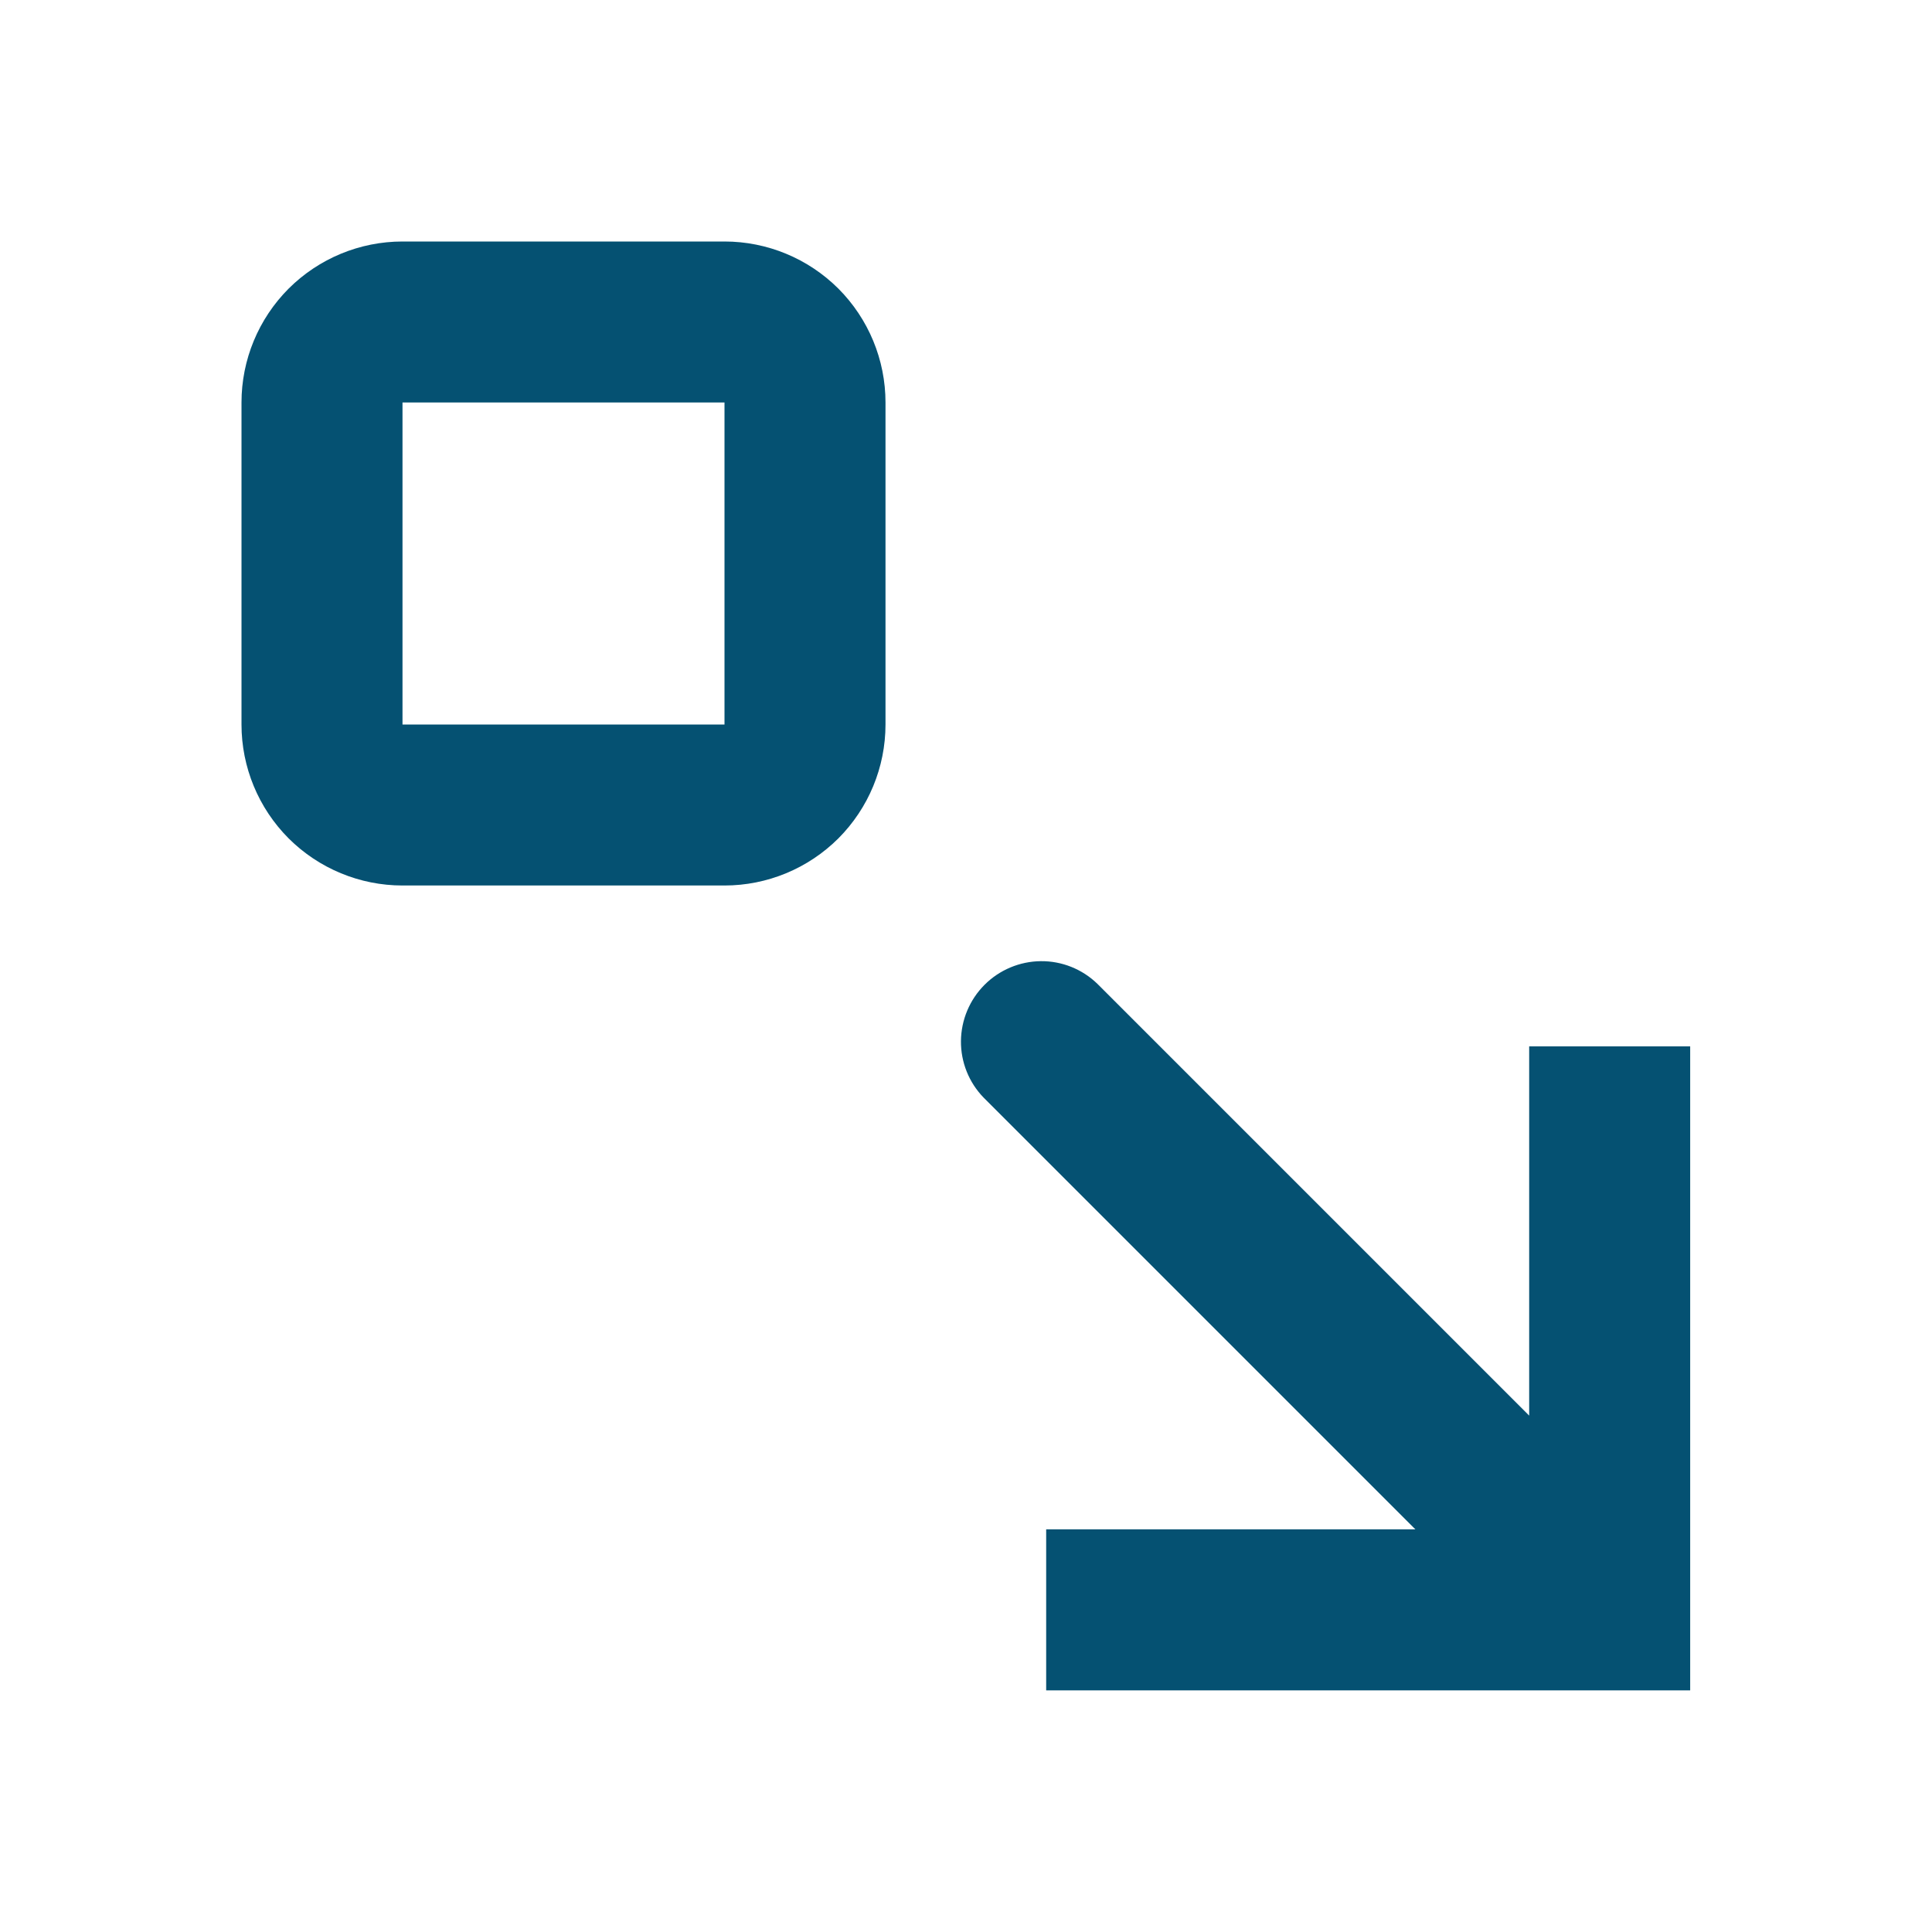
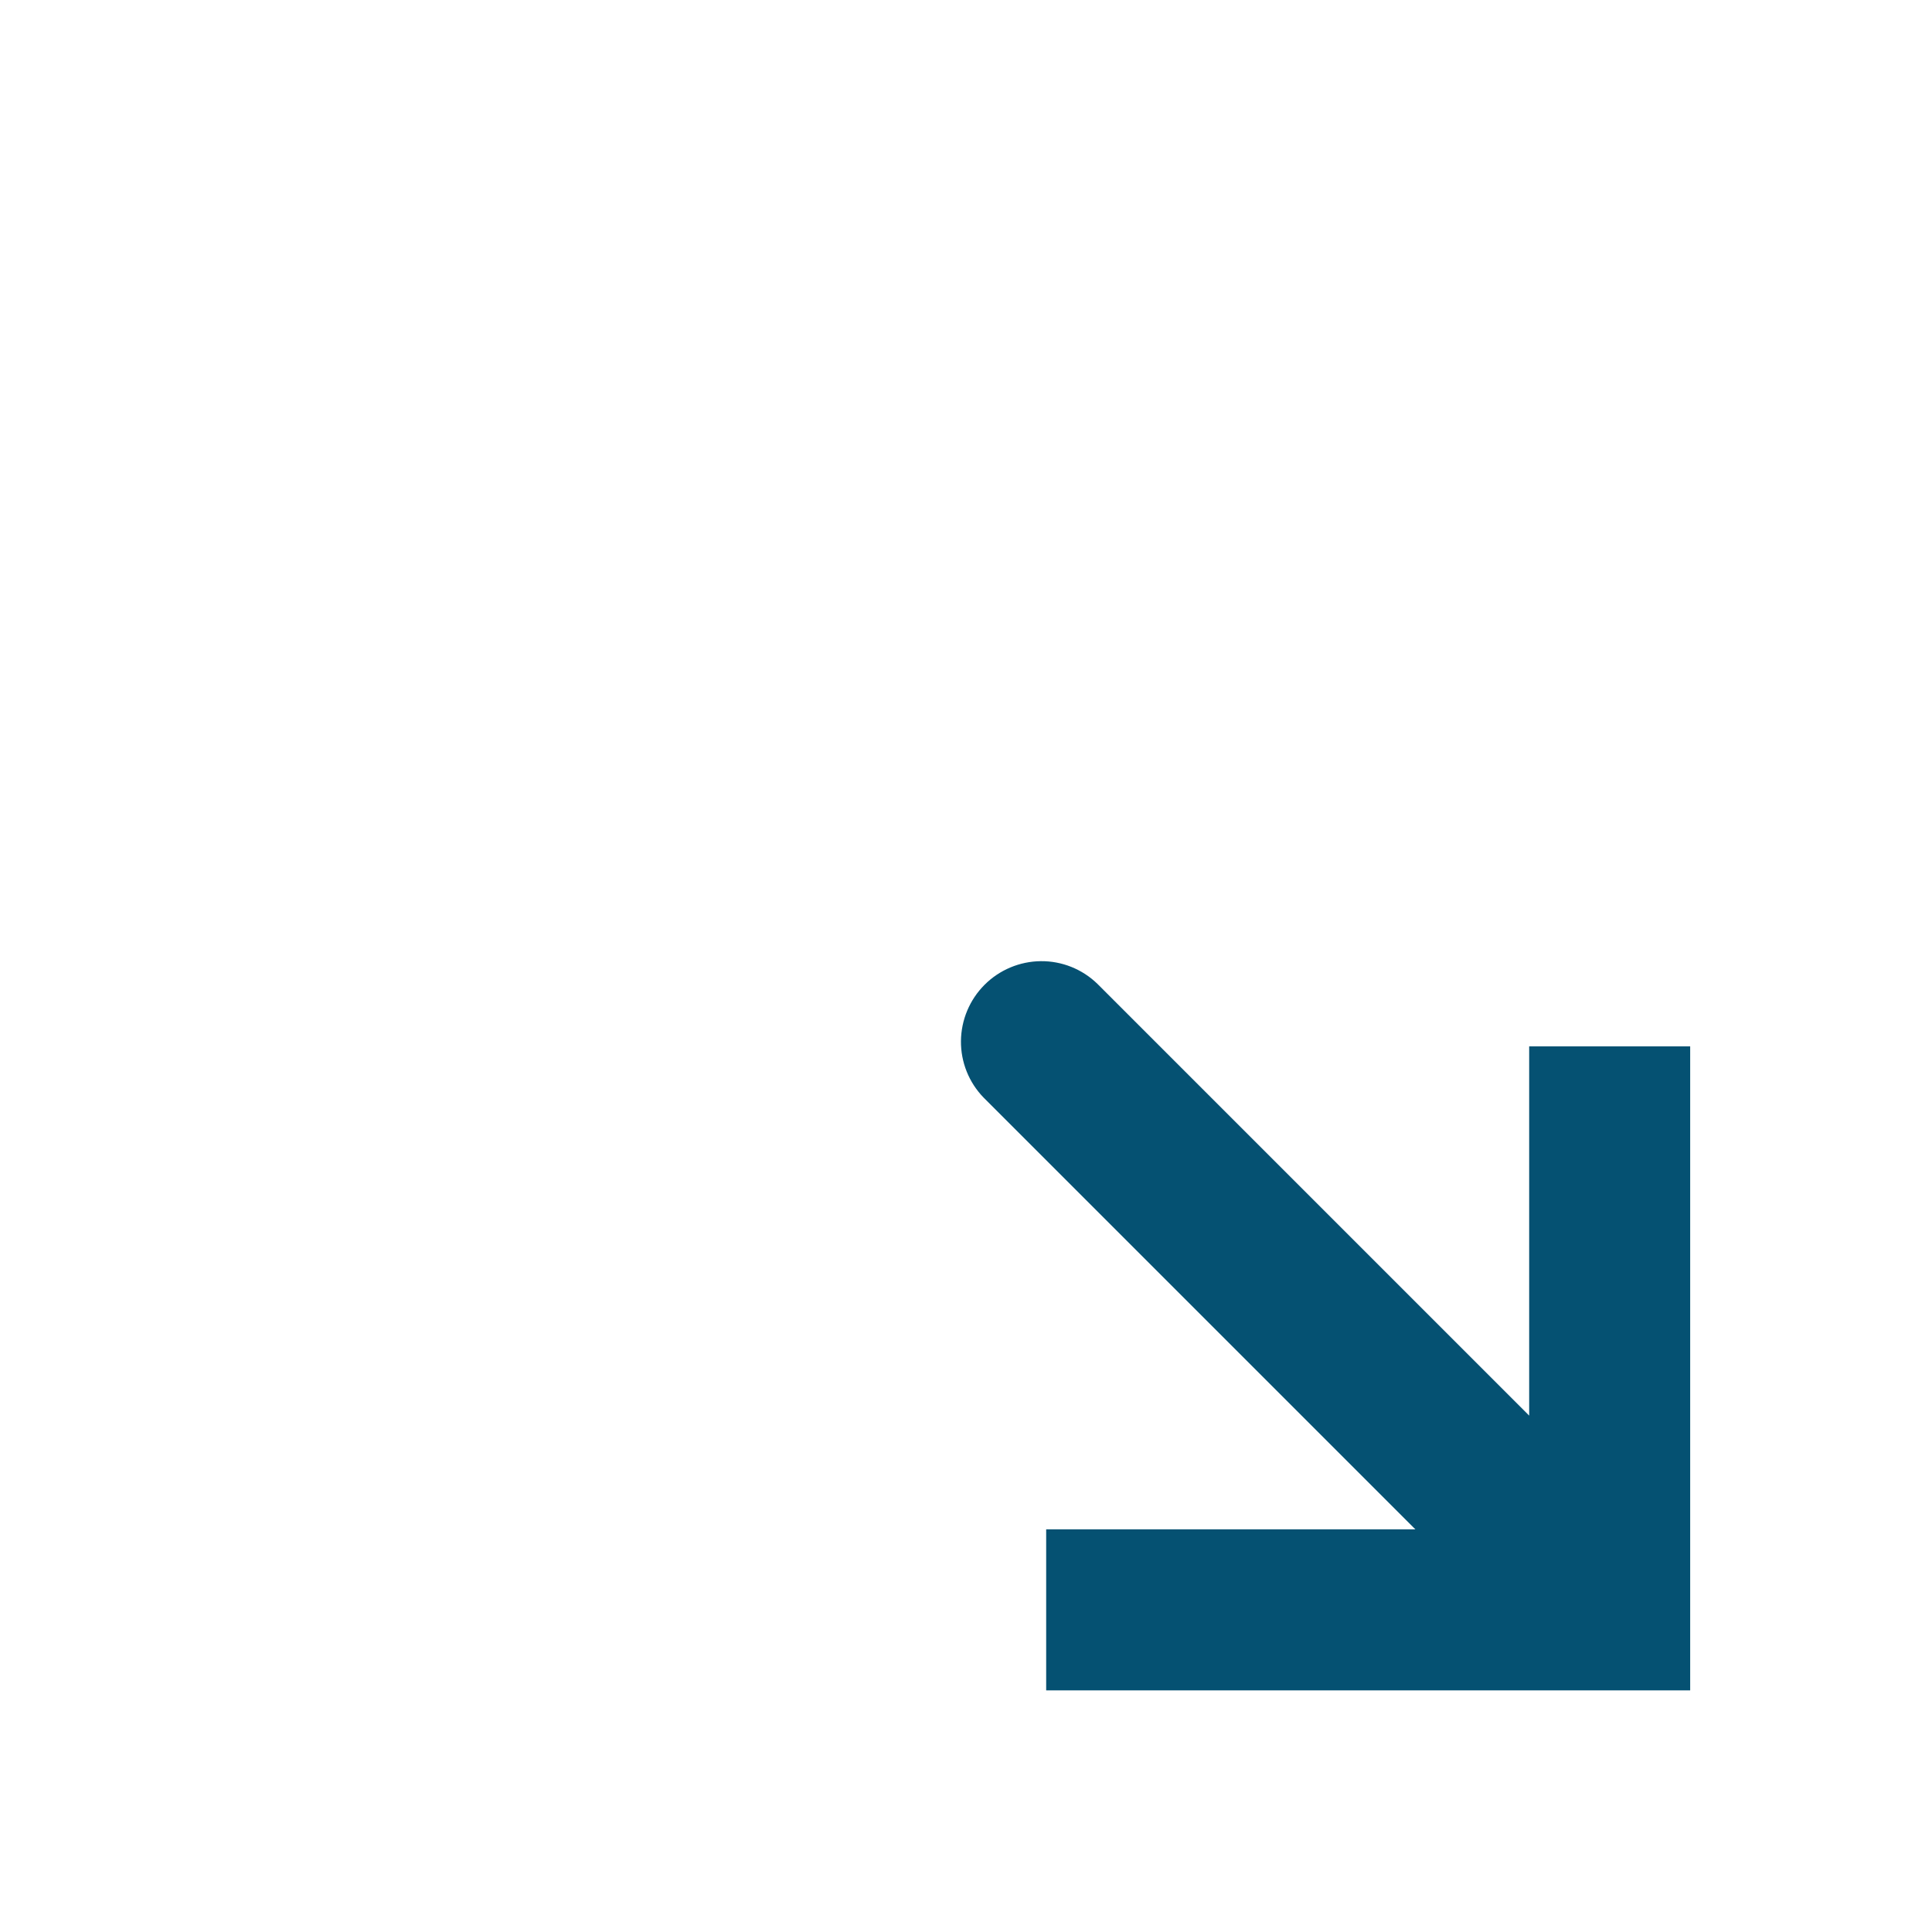
<svg xmlns="http://www.w3.org/2000/svg" width="18" height="18" viewBox="0 0 18 18" fill="none">
-   <path fill-rule="evenodd" clip-rule="evenodd" d="M8.25 3.75C8.25 3.352 8.092 2.971 7.811 2.689C7.529 2.408 7.148 2.25 6.75 2.25H3.75C3.352 2.25 2.971 2.408 2.689 2.689C2.408 2.971 2.25 3.352 2.25 3.75V6.75C2.25 7.148 2.408 7.529 2.689 7.811C2.971 8.092 3.352 8.25 3.75 8.25H6.75C7.148 8.25 7.529 8.092 7.811 7.811C8.092 7.529 8.25 7.148 8.25 6.75V3.75ZM6.75 3.75H3.75V6.75H6.75V3.75Z" fill="#055172" />
  <path d="M14.247 9.749H15.747V15.749H9.747V14.249H13.187L9.164 10.226C9.027 10.085 8.951 9.895 8.953 9.699C8.955 9.502 9.034 9.314 9.173 9.175C9.312 9.036 9.5 8.957 9.697 8.955C9.893 8.953 10.083 9.029 10.224 9.166L14.247 13.189V9.749Z" fill="#055172" />
</svg>